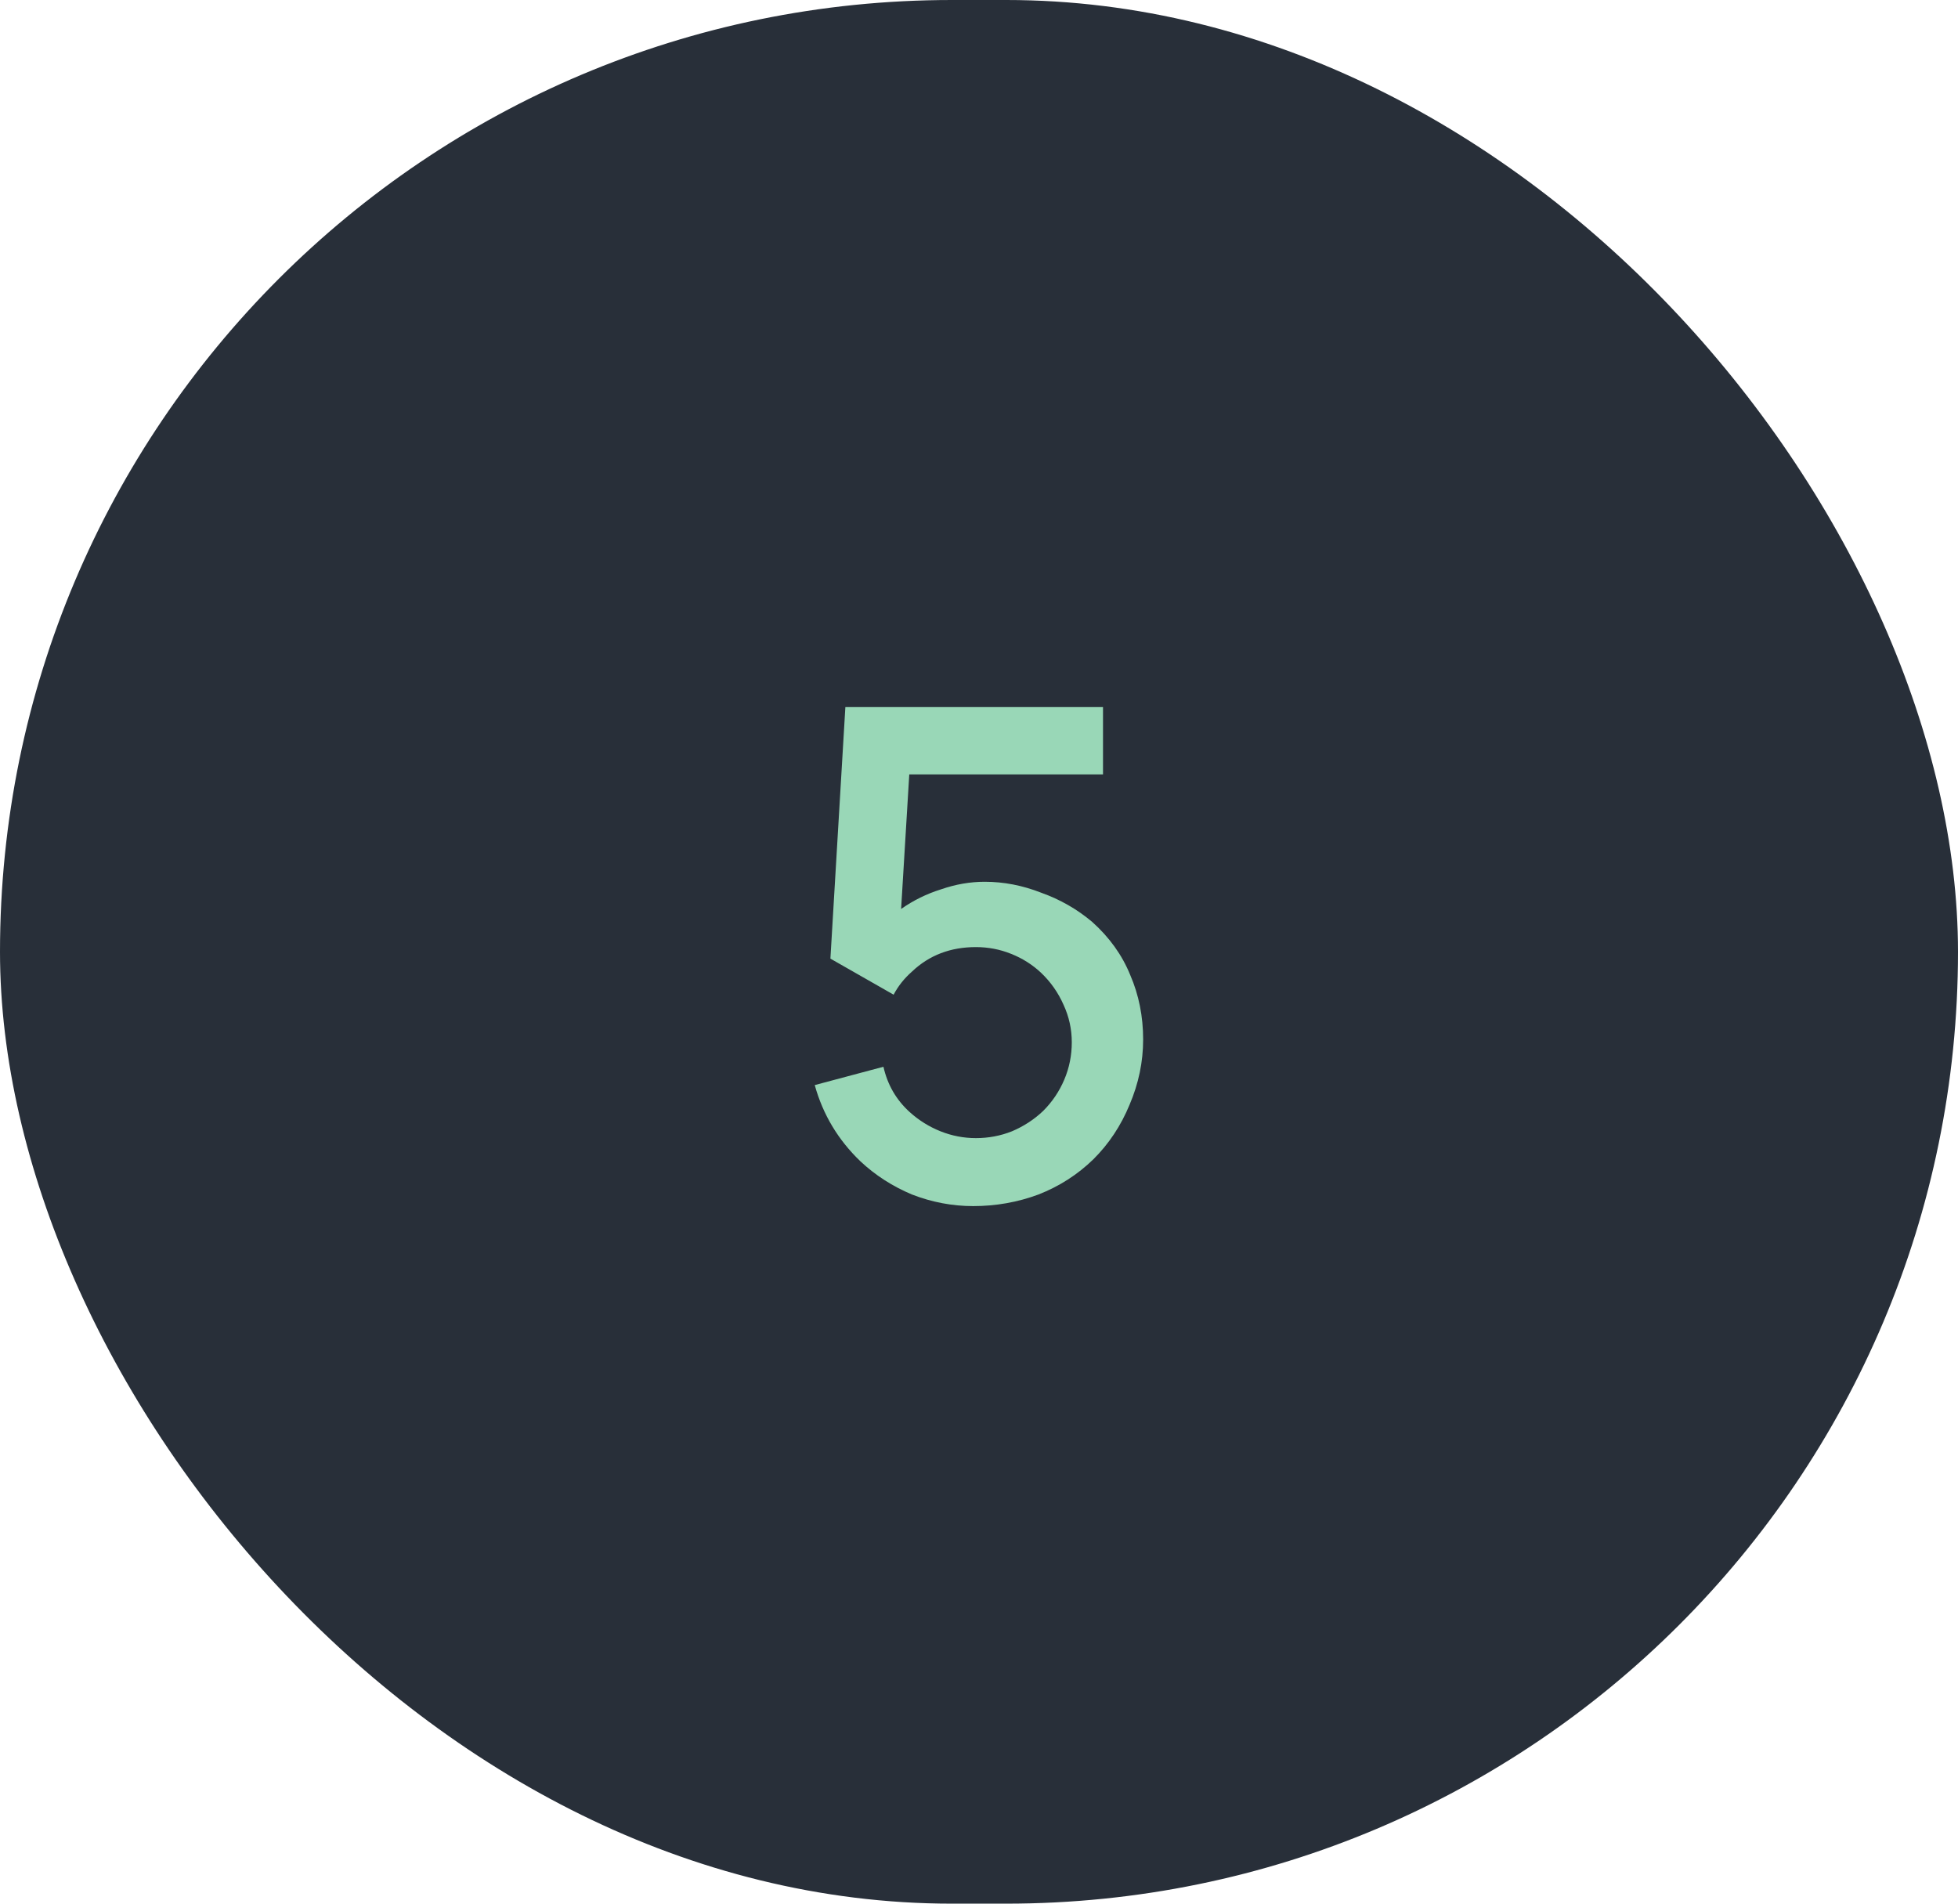
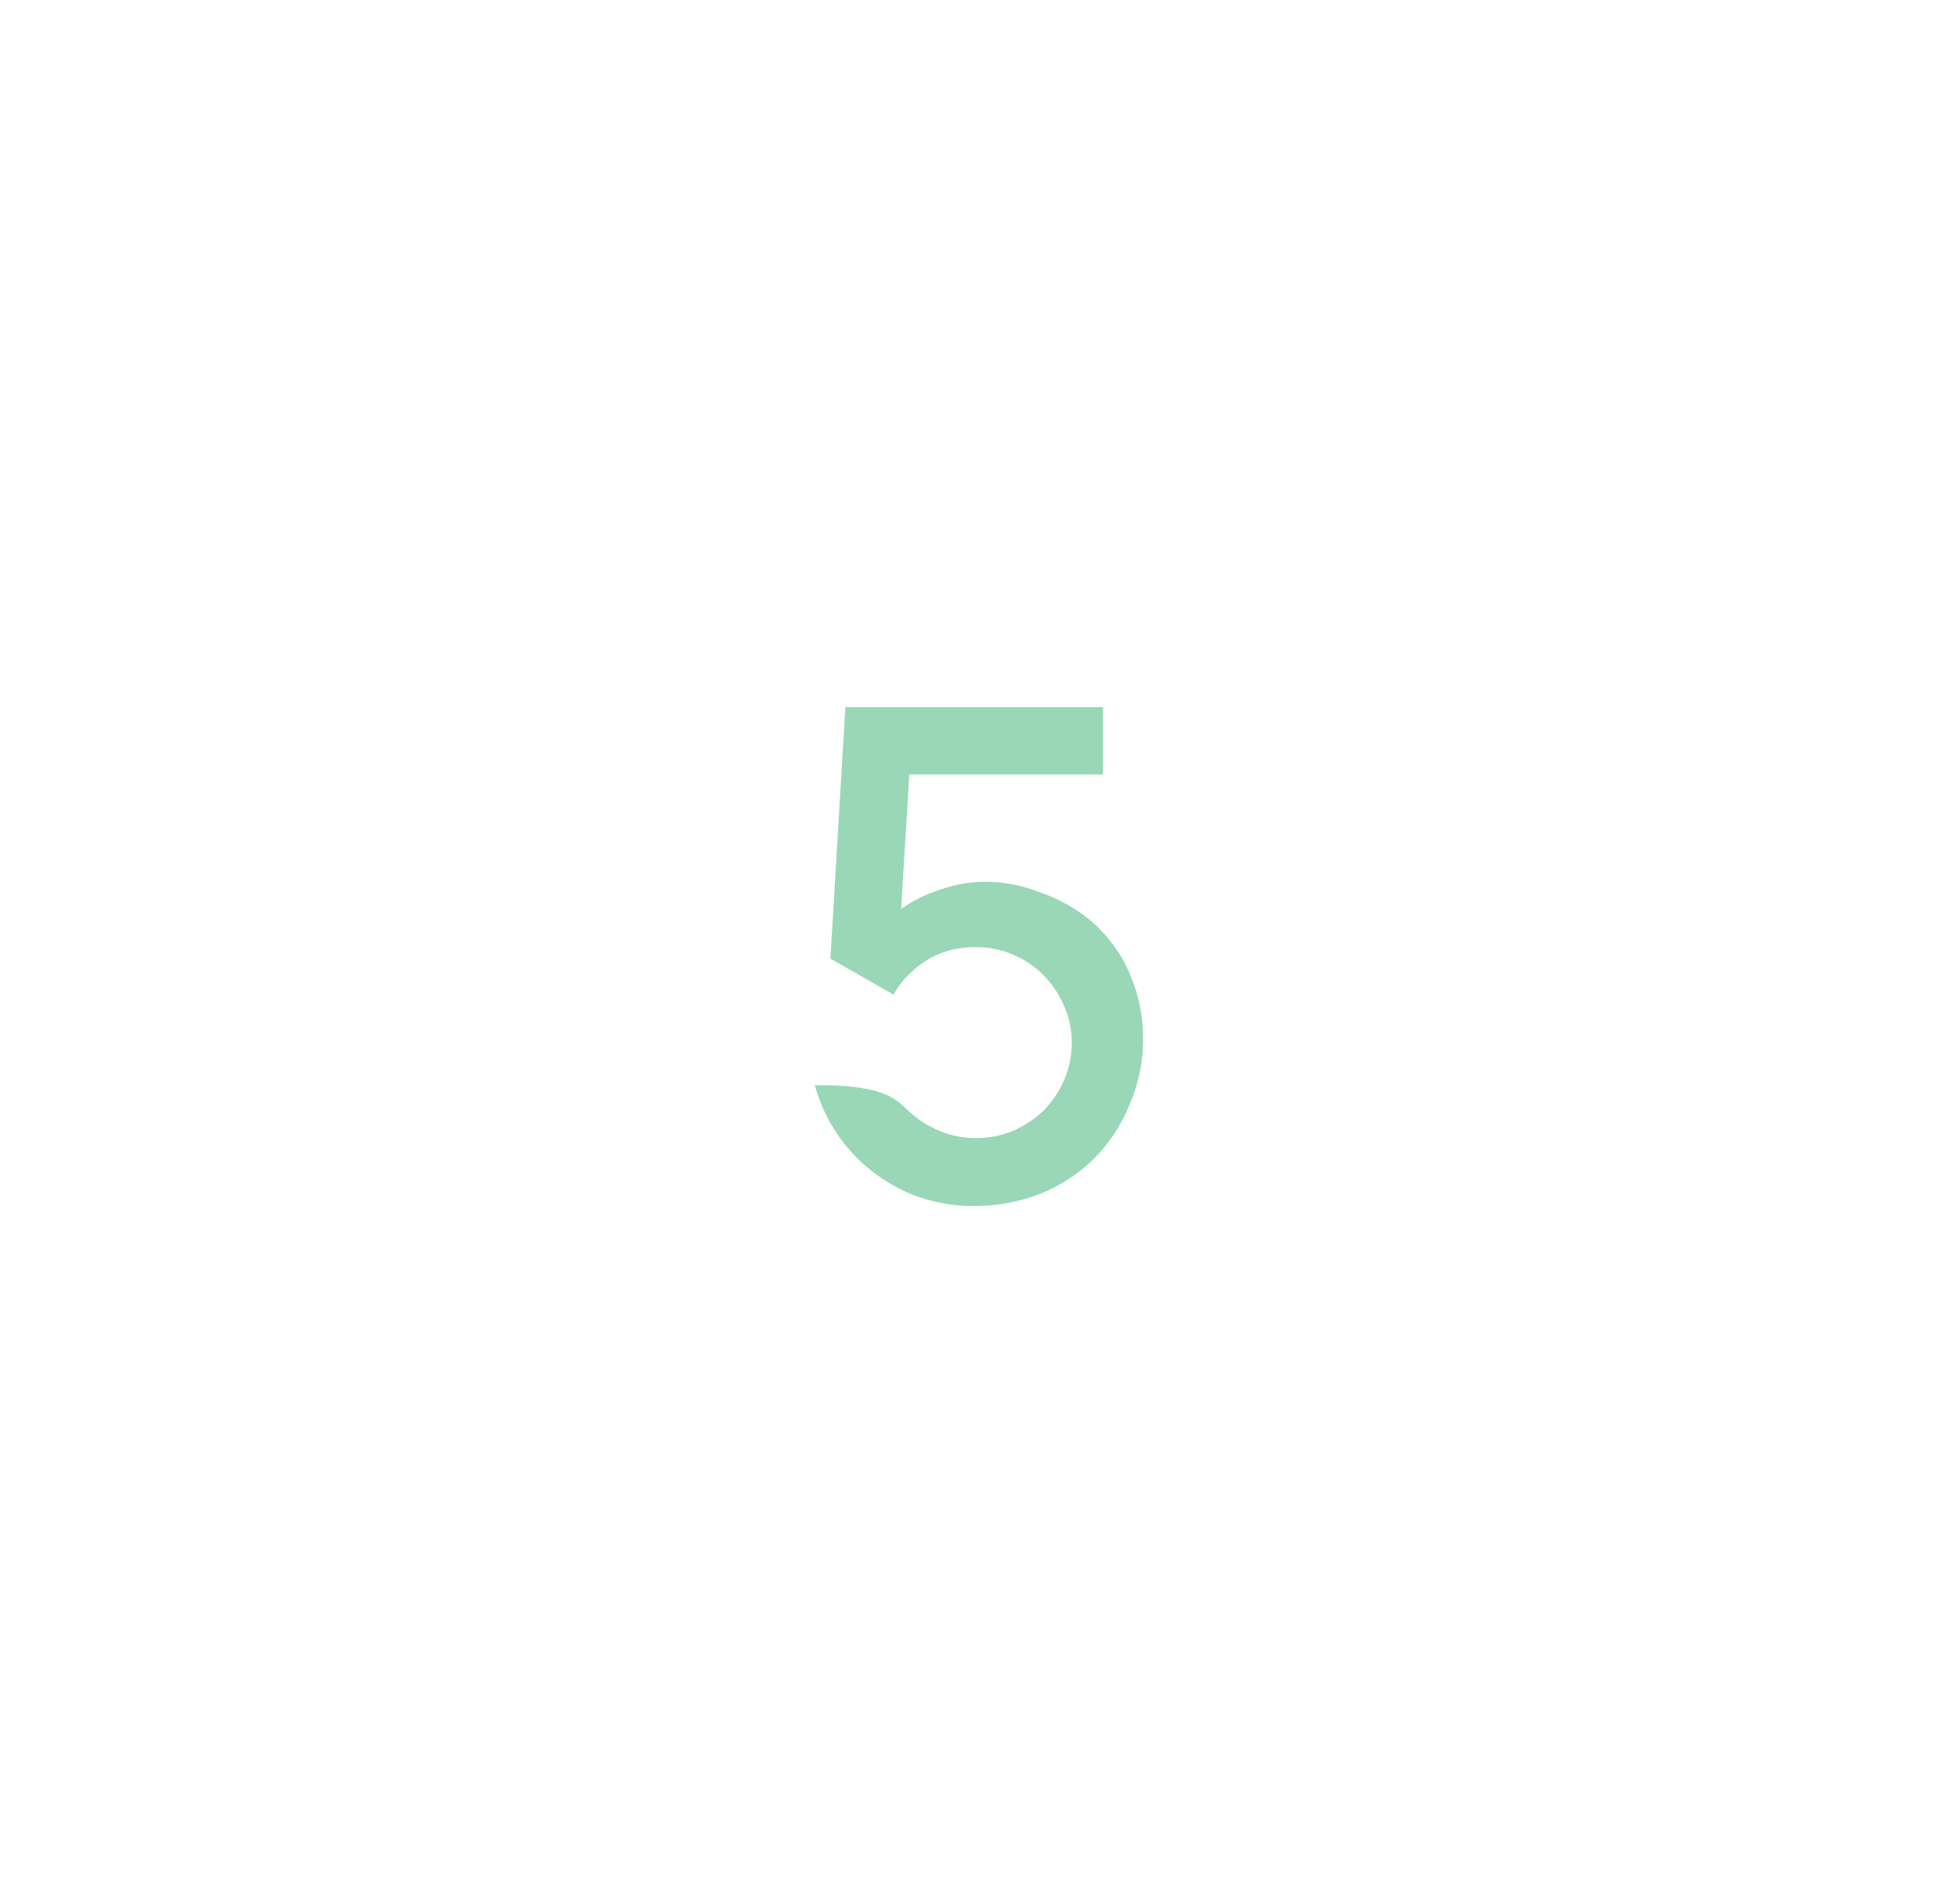
<svg xmlns="http://www.w3.org/2000/svg" width="36" height="35" viewBox="0 0 36 35" fill="none">
-   <rect width="36" height="35" rx="17.5" fill="#282F39" />
-   <path d="M20.28 13V14.238H16.718L16.568 16.712C16.793 16.554 17.039 16.433 17.305 16.35C17.572 16.258 17.839 16.212 18.105 16.212C18.456 16.212 18.801 16.279 19.143 16.413C19.493 16.538 19.805 16.717 20.081 16.95C20.397 17.233 20.631 17.558 20.78 17.925C20.939 18.292 21.018 18.688 21.018 19.113C21.018 19.521 20.935 19.921 20.768 20.312C20.61 20.696 20.389 21.029 20.105 21.312C19.814 21.596 19.476 21.812 19.093 21.962C18.71 22.104 18.31 22.175 17.893 22.175C17.51 22.175 17.135 22.104 16.768 21.962C16.41 21.812 16.093 21.608 15.818 21.35C15.41 20.958 15.13 20.492 14.98 19.95L16.243 19.613C16.318 19.946 16.48 20.225 16.73 20.45C16.897 20.6 17.085 20.717 17.293 20.8C17.501 20.883 17.718 20.925 17.943 20.925C18.176 20.925 18.397 20.883 18.605 20.8C18.822 20.708 19.014 20.583 19.18 20.425C19.347 20.258 19.476 20.067 19.568 19.85C19.66 19.633 19.706 19.404 19.706 19.163C19.706 18.921 19.655 18.692 19.555 18.475C19.456 18.25 19.318 18.054 19.143 17.887C18.985 17.738 18.801 17.621 18.593 17.538C18.385 17.454 18.168 17.413 17.943 17.413C17.476 17.413 17.085 17.562 16.768 17.863C16.626 17.988 16.514 18.129 16.43 18.288L15.268 17.625L15.543 13H20.28Z" fill="#99D7B7" />
+   <path d="M20.28 13V14.238H16.718L16.568 16.712C16.793 16.554 17.039 16.433 17.305 16.35C17.572 16.258 17.839 16.212 18.105 16.212C18.456 16.212 18.801 16.279 19.143 16.413C19.493 16.538 19.805 16.717 20.081 16.95C20.397 17.233 20.631 17.558 20.78 17.925C20.939 18.292 21.018 18.688 21.018 19.113C21.018 19.521 20.935 19.921 20.768 20.312C20.61 20.696 20.389 21.029 20.105 21.312C19.814 21.596 19.476 21.812 19.093 21.962C18.71 22.104 18.31 22.175 17.893 22.175C17.51 22.175 17.135 22.104 16.768 21.962C16.41 21.812 16.093 21.608 15.818 21.35C15.41 20.958 15.13 20.492 14.98 19.95C16.318 19.946 16.48 20.225 16.73 20.45C16.897 20.6 17.085 20.717 17.293 20.8C17.501 20.883 17.718 20.925 17.943 20.925C18.176 20.925 18.397 20.883 18.605 20.8C18.822 20.708 19.014 20.583 19.18 20.425C19.347 20.258 19.476 20.067 19.568 19.85C19.66 19.633 19.706 19.404 19.706 19.163C19.706 18.921 19.655 18.692 19.555 18.475C19.456 18.25 19.318 18.054 19.143 17.887C18.985 17.738 18.801 17.621 18.593 17.538C18.385 17.454 18.168 17.413 17.943 17.413C17.476 17.413 17.085 17.562 16.768 17.863C16.626 17.988 16.514 18.129 16.43 18.288L15.268 17.625L15.543 13H20.28Z" fill="#99D7B7" />
</svg>